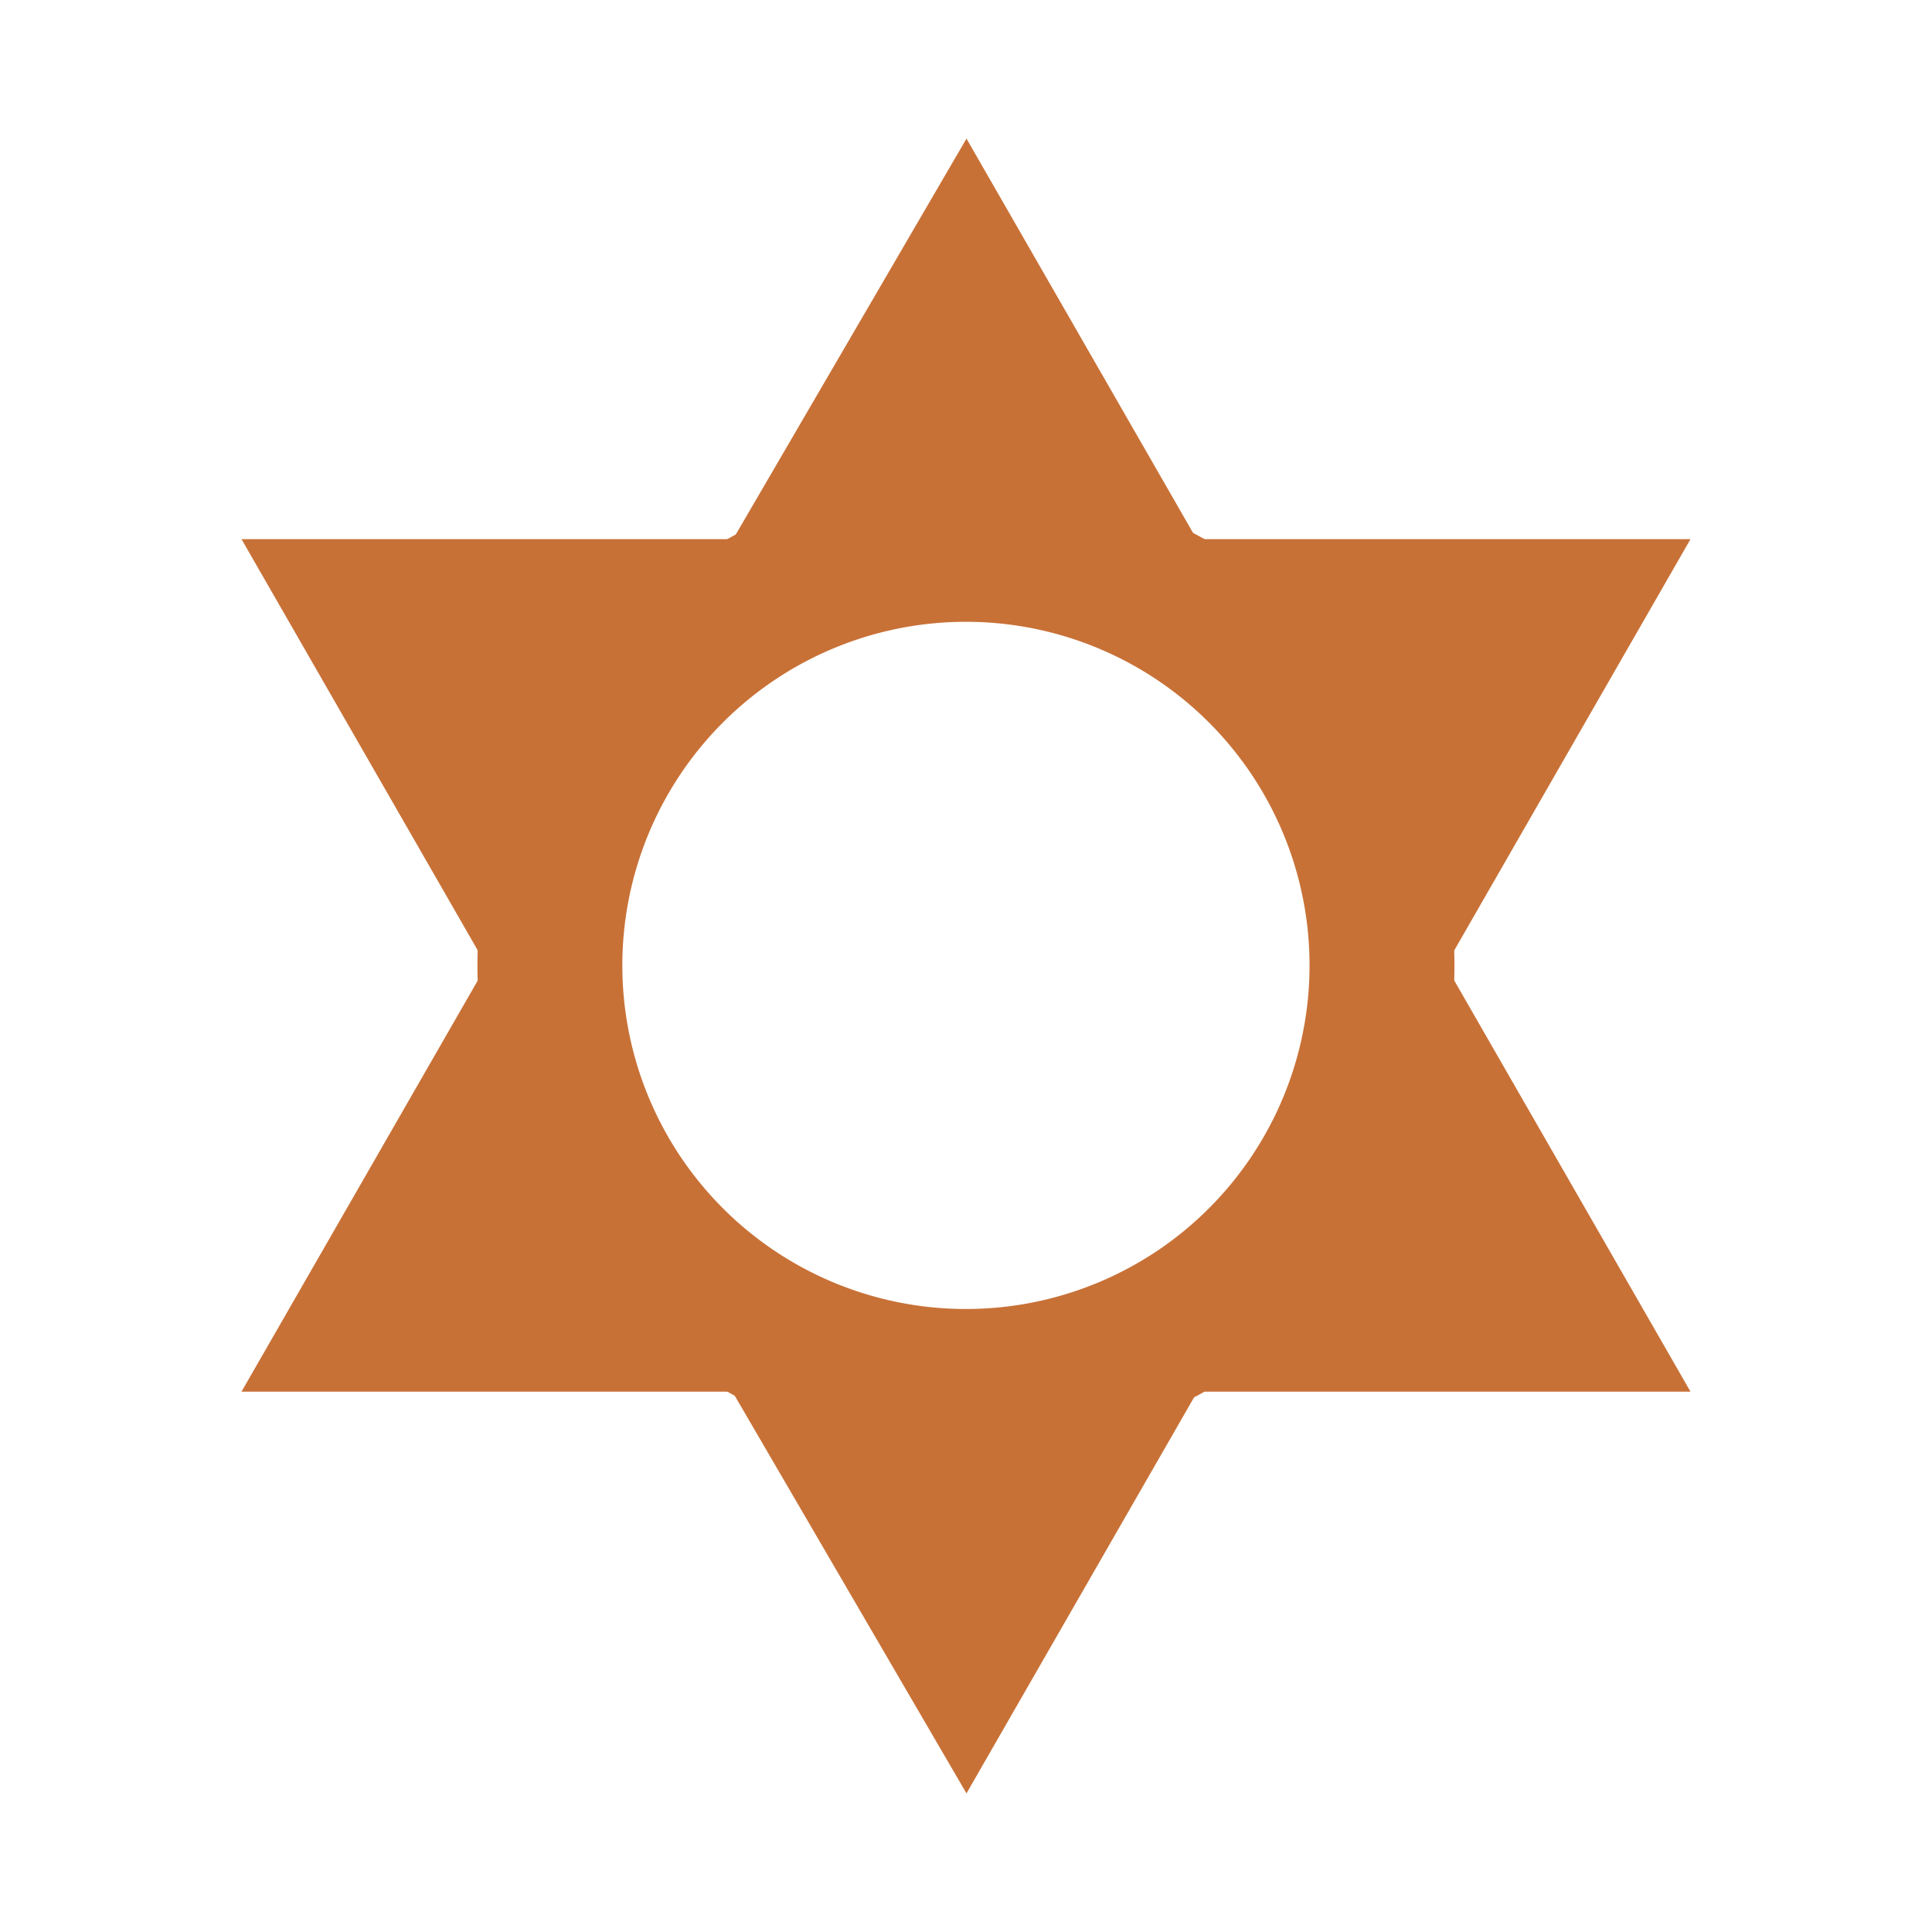
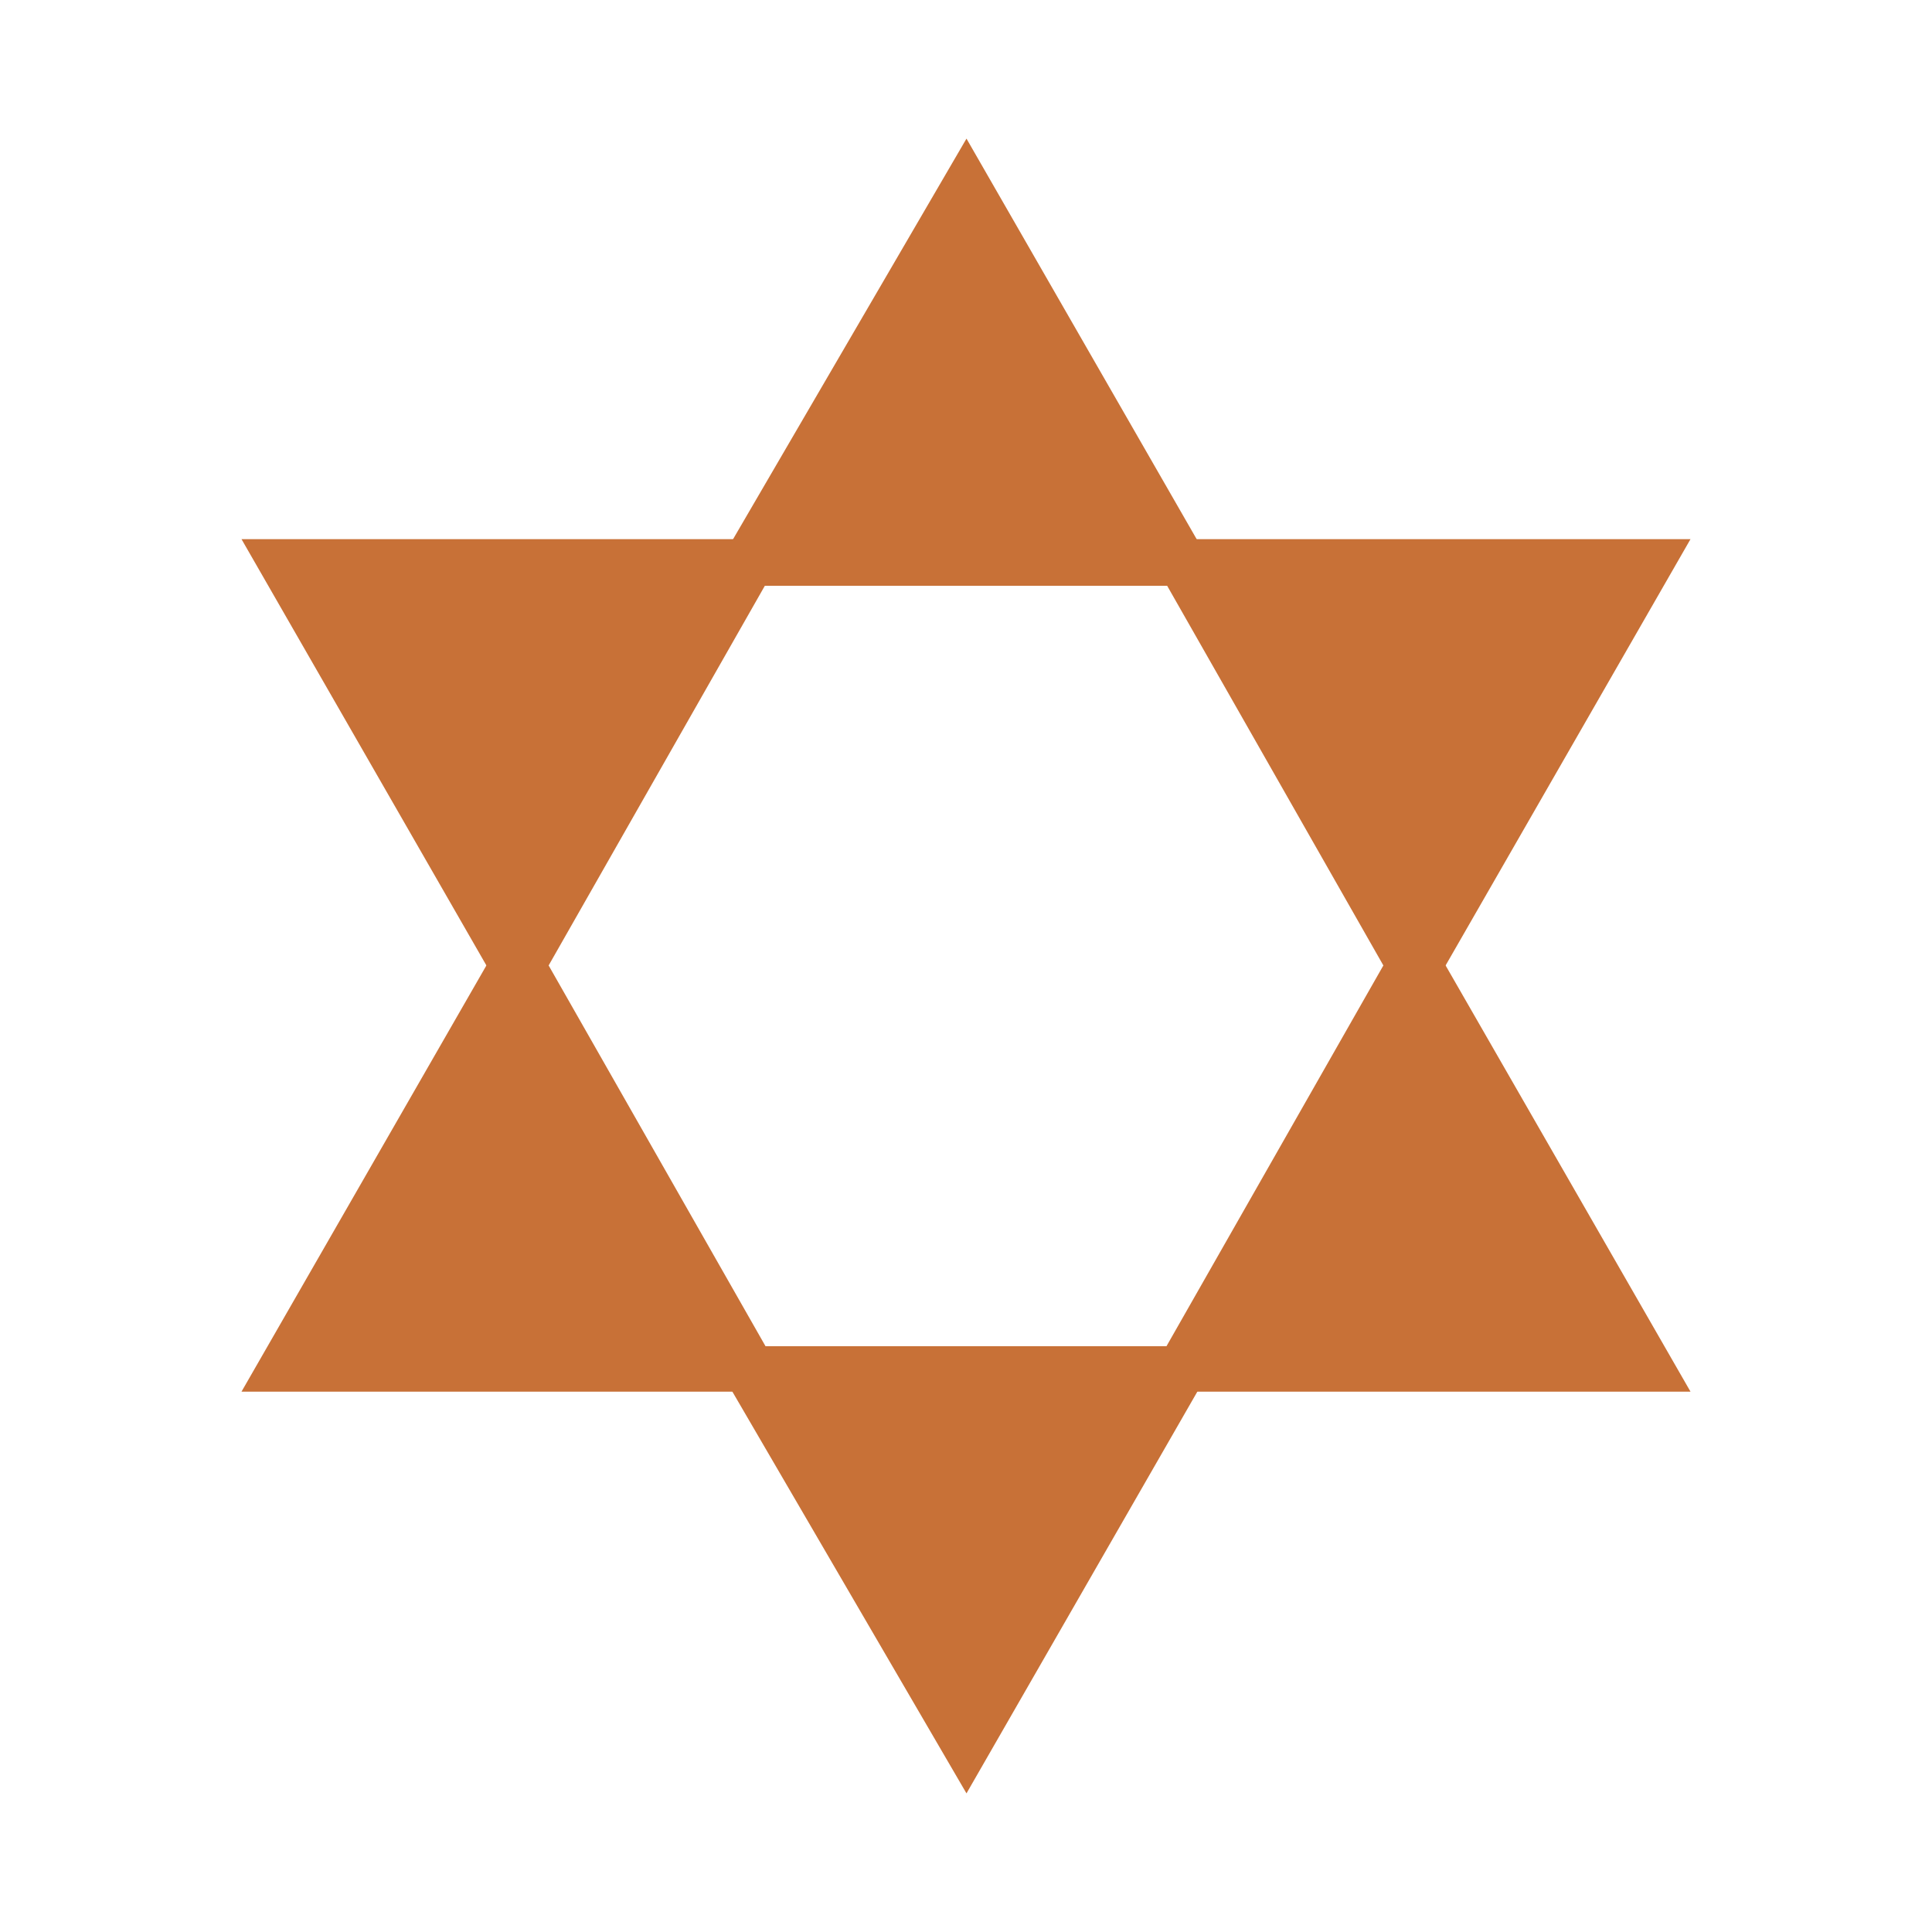
<svg xmlns="http://www.w3.org/2000/svg" xmlns:ns1="http://sodipodi.sourceforge.net/DTD/sodipodi-0.dtd" xmlns:ns2="http://www.inkscape.org/namespaces/inkscape" version="1.1" id="svg3680" width="16" height="16" viewBox="0 0 16 16" ns1:docname="BGM_Mogila.svg" ns2:version="0.48.2 r9819" ns2:export-filename="E:\mapping\BG_Mountains\TYP\bgm_mapnik\symbols_bgm\BGM_Mogila.png" ns2:export-xdpi="142.5" ns2:export-ydpi="142.5">
  <defs id="defs3684" />
  <ns1:namedview pagecolor="#ffffff" bordercolor="#666666" borderopacity="1" objecttolerance="10" gridtolerance="10" guidetolerance="10" ns2:pageopacity="0" ns2:pageshadow="2" ns2:window-width="1920" ns2:window-height="1138" id="namedview3682" showgrid="false" ns2:zoom="45.254834" ns2:cx="4.0650156" ns2:cy="7.8286547" ns2:window-x="1432" ns2:window-y="-8" ns2:window-maximized="1" ns2:current-layer="layer1" showguides="true" ns2:guide-bbox="true" ns2:snap-grids="true" ns2:measure-start="9.98788,3.51344" ns2:measure-end="0,0">
    <ns1:guide position="14.281,14.852" orientation="0,1" id="guide862" ns2:locked="false" ns2:label="" ns2:color="rgb(0,0,255)" />
    <ns1:guide position="2,11.333" orientation="1,0" id="guide4487" ns2:locked="false" ns2:label="" ns2:color="rgb(0,0,255)" />
    <ns1:guide position="11.121,1.148" orientation="0,1" id="guide4493" ns2:locked="false" ns2:label="" ns2:color="rgb(0,0,255)" />
    <ns1:guide position="14,15" orientation="1,0" id="guide6491" ns2:locked="false" ns2:label="" ns2:color="rgb(0,0,255)" />
    <ns1:guide orientation="1,0" position="8.004,0.773" id="guide3086" />
    <ns1:guide orientation="0,1" position="3.508,8.005" id="guide3088" />
    <ns1:guide orientation="0,1" position="10.728,11.535" id="guide3094" />
    <ns1:guide orientation="0,1" position="10.684,4.475" id="guide3096" />
    <ns1:guide orientation="1,0" position="6.066,12.673" id="guide3098" />
    <ns1:guide orientation="1,0" position="9.911,10.441" id="guide3100" />
    <ns1:guide orientation="1,0" position="4.033,10.43" id="guide3102" />
    <ns1:guide orientation="1,0" position="11.966,10.01" id="guide3104" />
    <ns1:guide orientation="1,0" position="5.082,9.358" id="guide3106" />
    <ns1:guide orientation="1,0" position="10.894,8.364" id="guide3108" />
    <ns1:guide orientation="0,1" position="7.701,10.927" id="guide3110" />
    <ns1:guide orientation="0,1" position="14.849,5.104" id="guide3112" />
    <ns1:guide orientation="0,1" position="7.734,11.148" id="guide3128" />
  </ns1:namedview>
  <g ns2:groupmode="layer" id="layer1" ns2:label="New" style="display:inline">
    <path ns1:nodetypes="cccc" ns2:connector-curvature="0" id="rect2994-1" d="M 2,4.465 4.287,8.446 6.554,4.465 z" style="fill:#c87137;fill-opacity:1;stroke:none;display:inline" />
-     <path ns1:type="arc" style="fill:none;fill-opacity:1;stroke:#c87137;stroke-width:1.2;stroke-miterlimit:4;stroke-dasharray:none" id="path3092" ns1:cx="8" ns1:cy="7.9953303" ns1:rx="3.4453125" ns1:ry="3.4453125" d="m 11.445,7.995 a 3.445,3.445 0 1 1 -6.891,0 3.445,3.445 0 1 1 6.891,0 z" />
    <path style="fill:#c87137;fill-opacity:1;stroke:none;display:inline" d="M 14,4.465 11.713,8.446 9.446,4.465 z" id="path3118" ns2:connector-curvature="0" ns1:nodetypes="cccc" />
    <path style="fill:#c87137;fill-opacity:1;stroke:none;display:inline" d="M 2,11.525 4.287,7.545 6.554,11.525 z" id="path3120" ns2:connector-curvature="0" ns1:nodetypes="cccc" />
    <path ns1:nodetypes="cccc" ns2:connector-curvature="0" id="path3122" d="M 14,11.525 11.713,7.545 9.446,11.525 z" style="fill:#c87137;fill-opacity:1;stroke:none;display:inline" />
    <path style="fill:#c87137;fill-opacity:1;stroke:none;display:inline" d="m 8.004,1.148 -2.158,3.703 4.286,0 z" id="path3124" ns2:connector-curvature="0" ns1:nodetypes="cccc" />
    <path ns1:nodetypes="cccc" ns2:connector-curvature="0" id="path3130" d="m 8.004,14.852 -2.158,-3.703 4.286,0 z" style="fill:#c87137;fill-opacity:1;stroke:none;display:inline" />
  </g>
</svg>